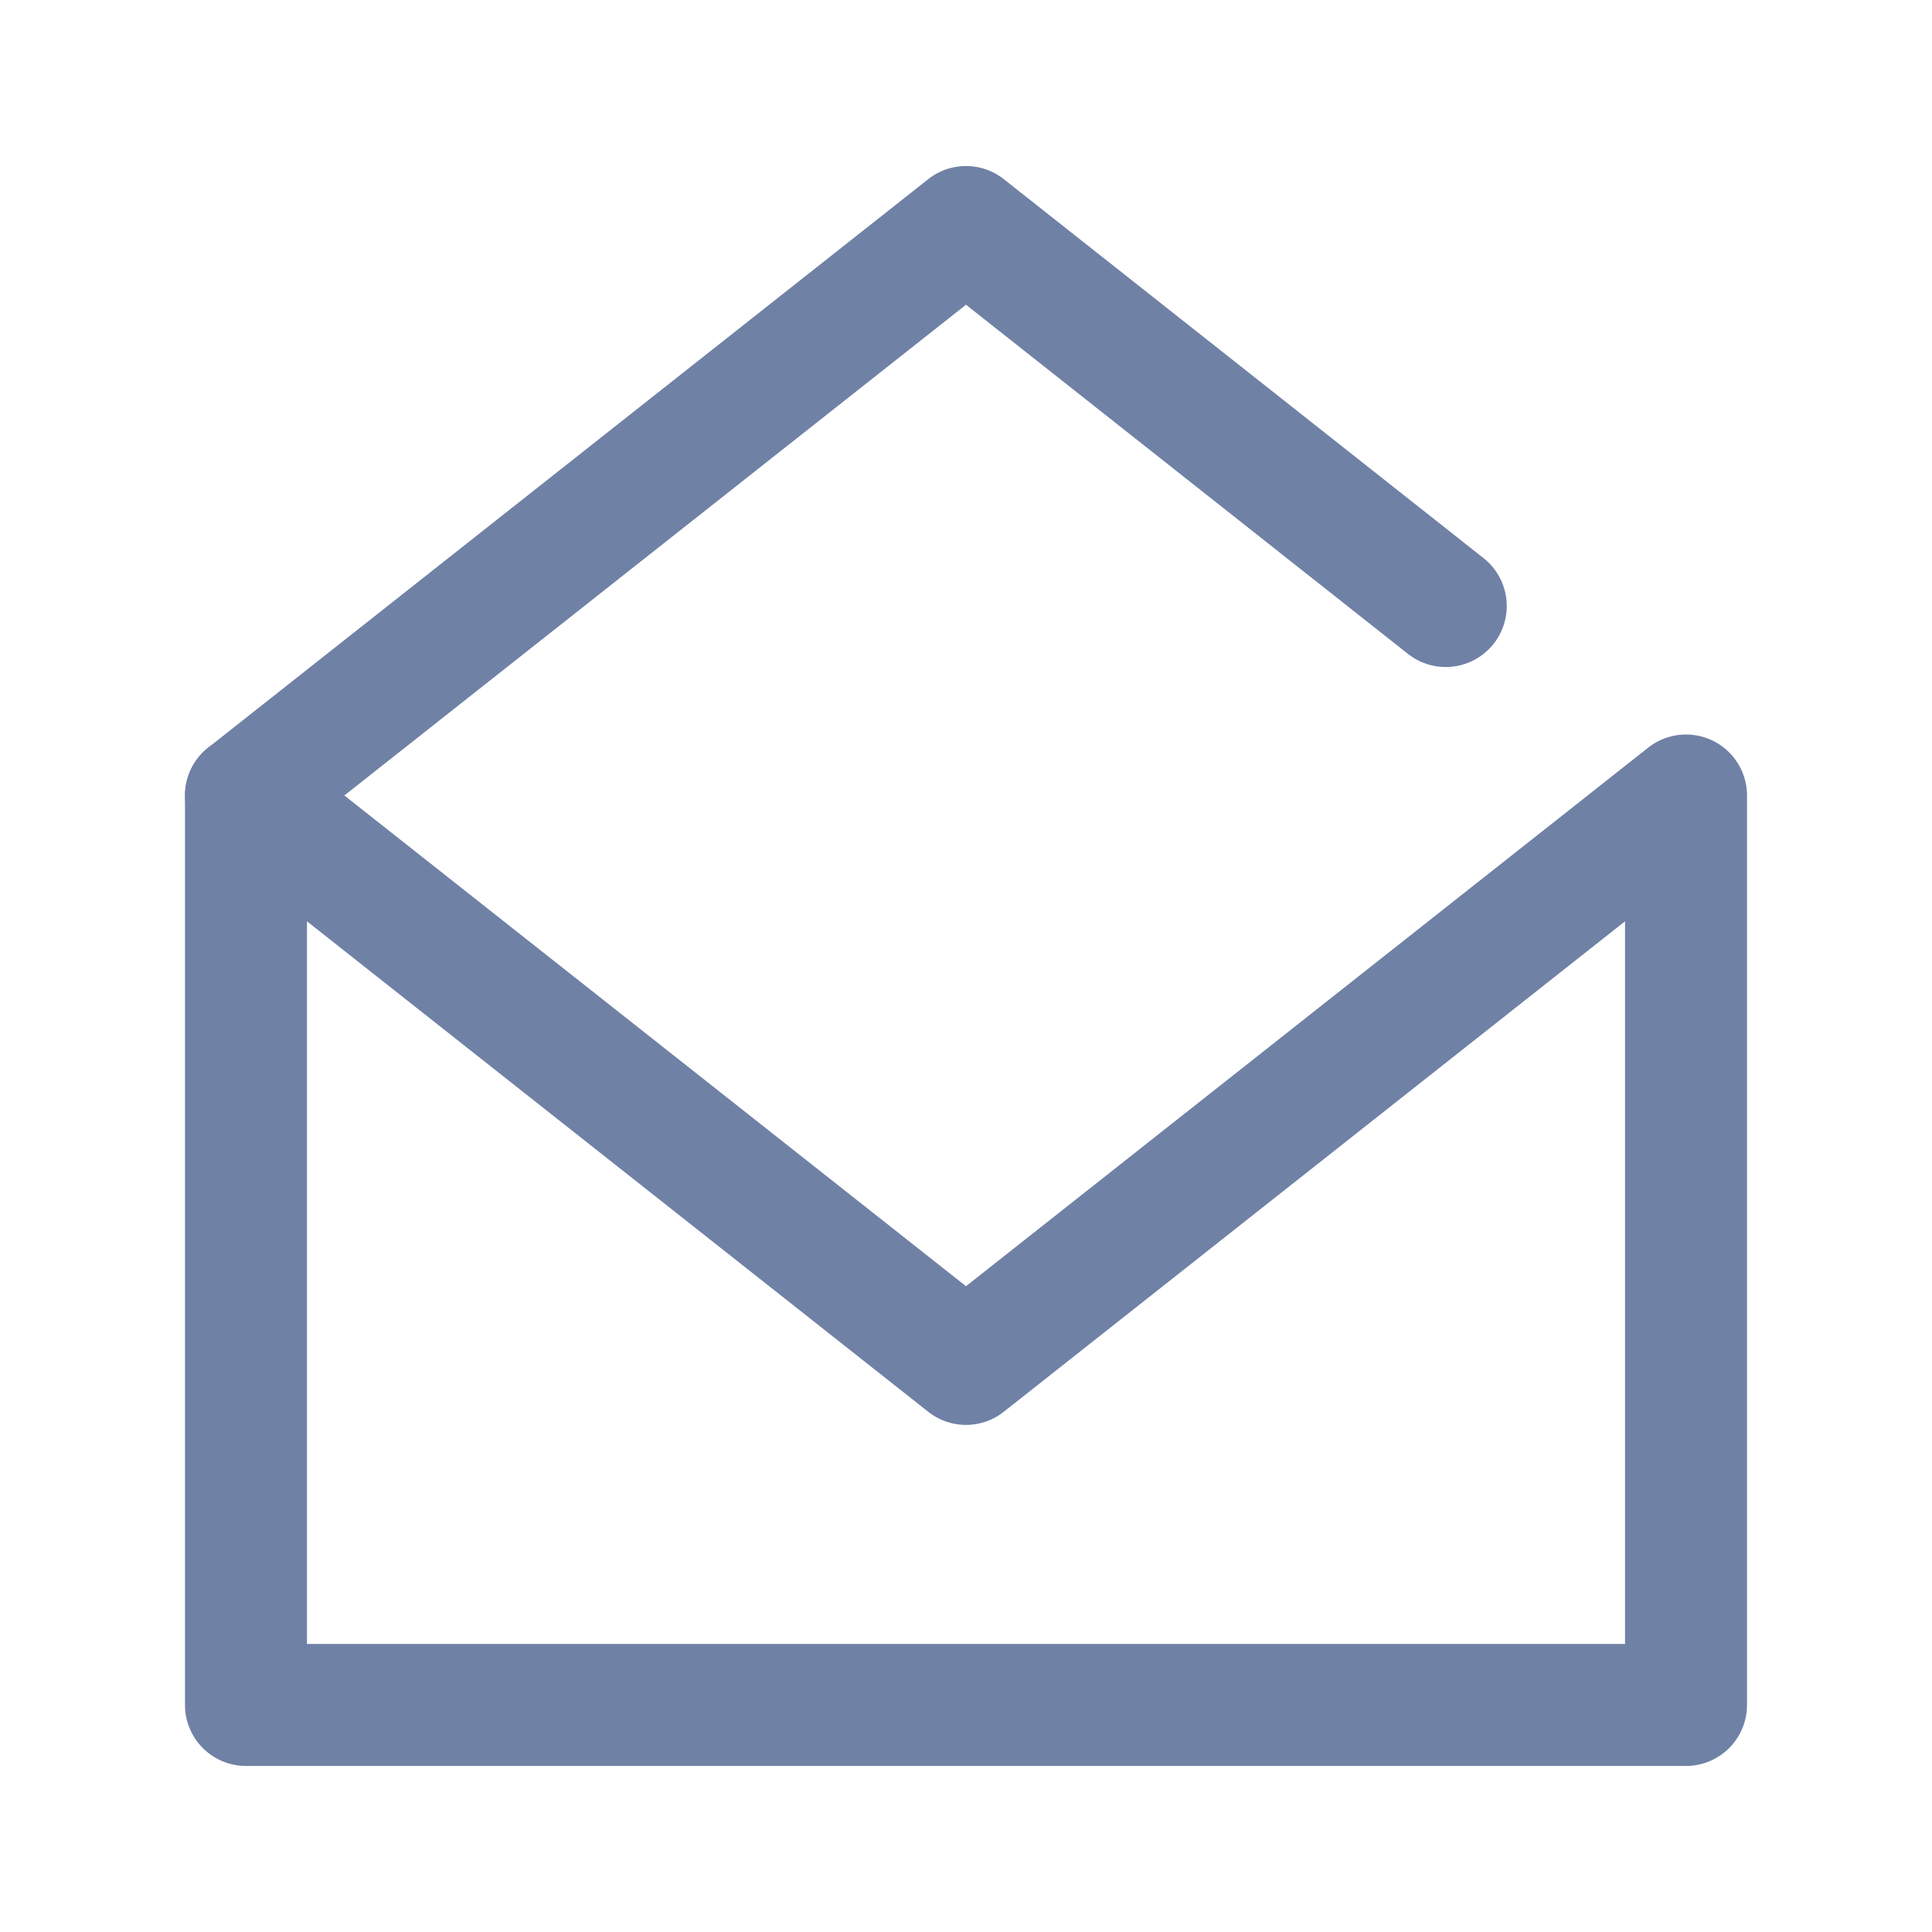
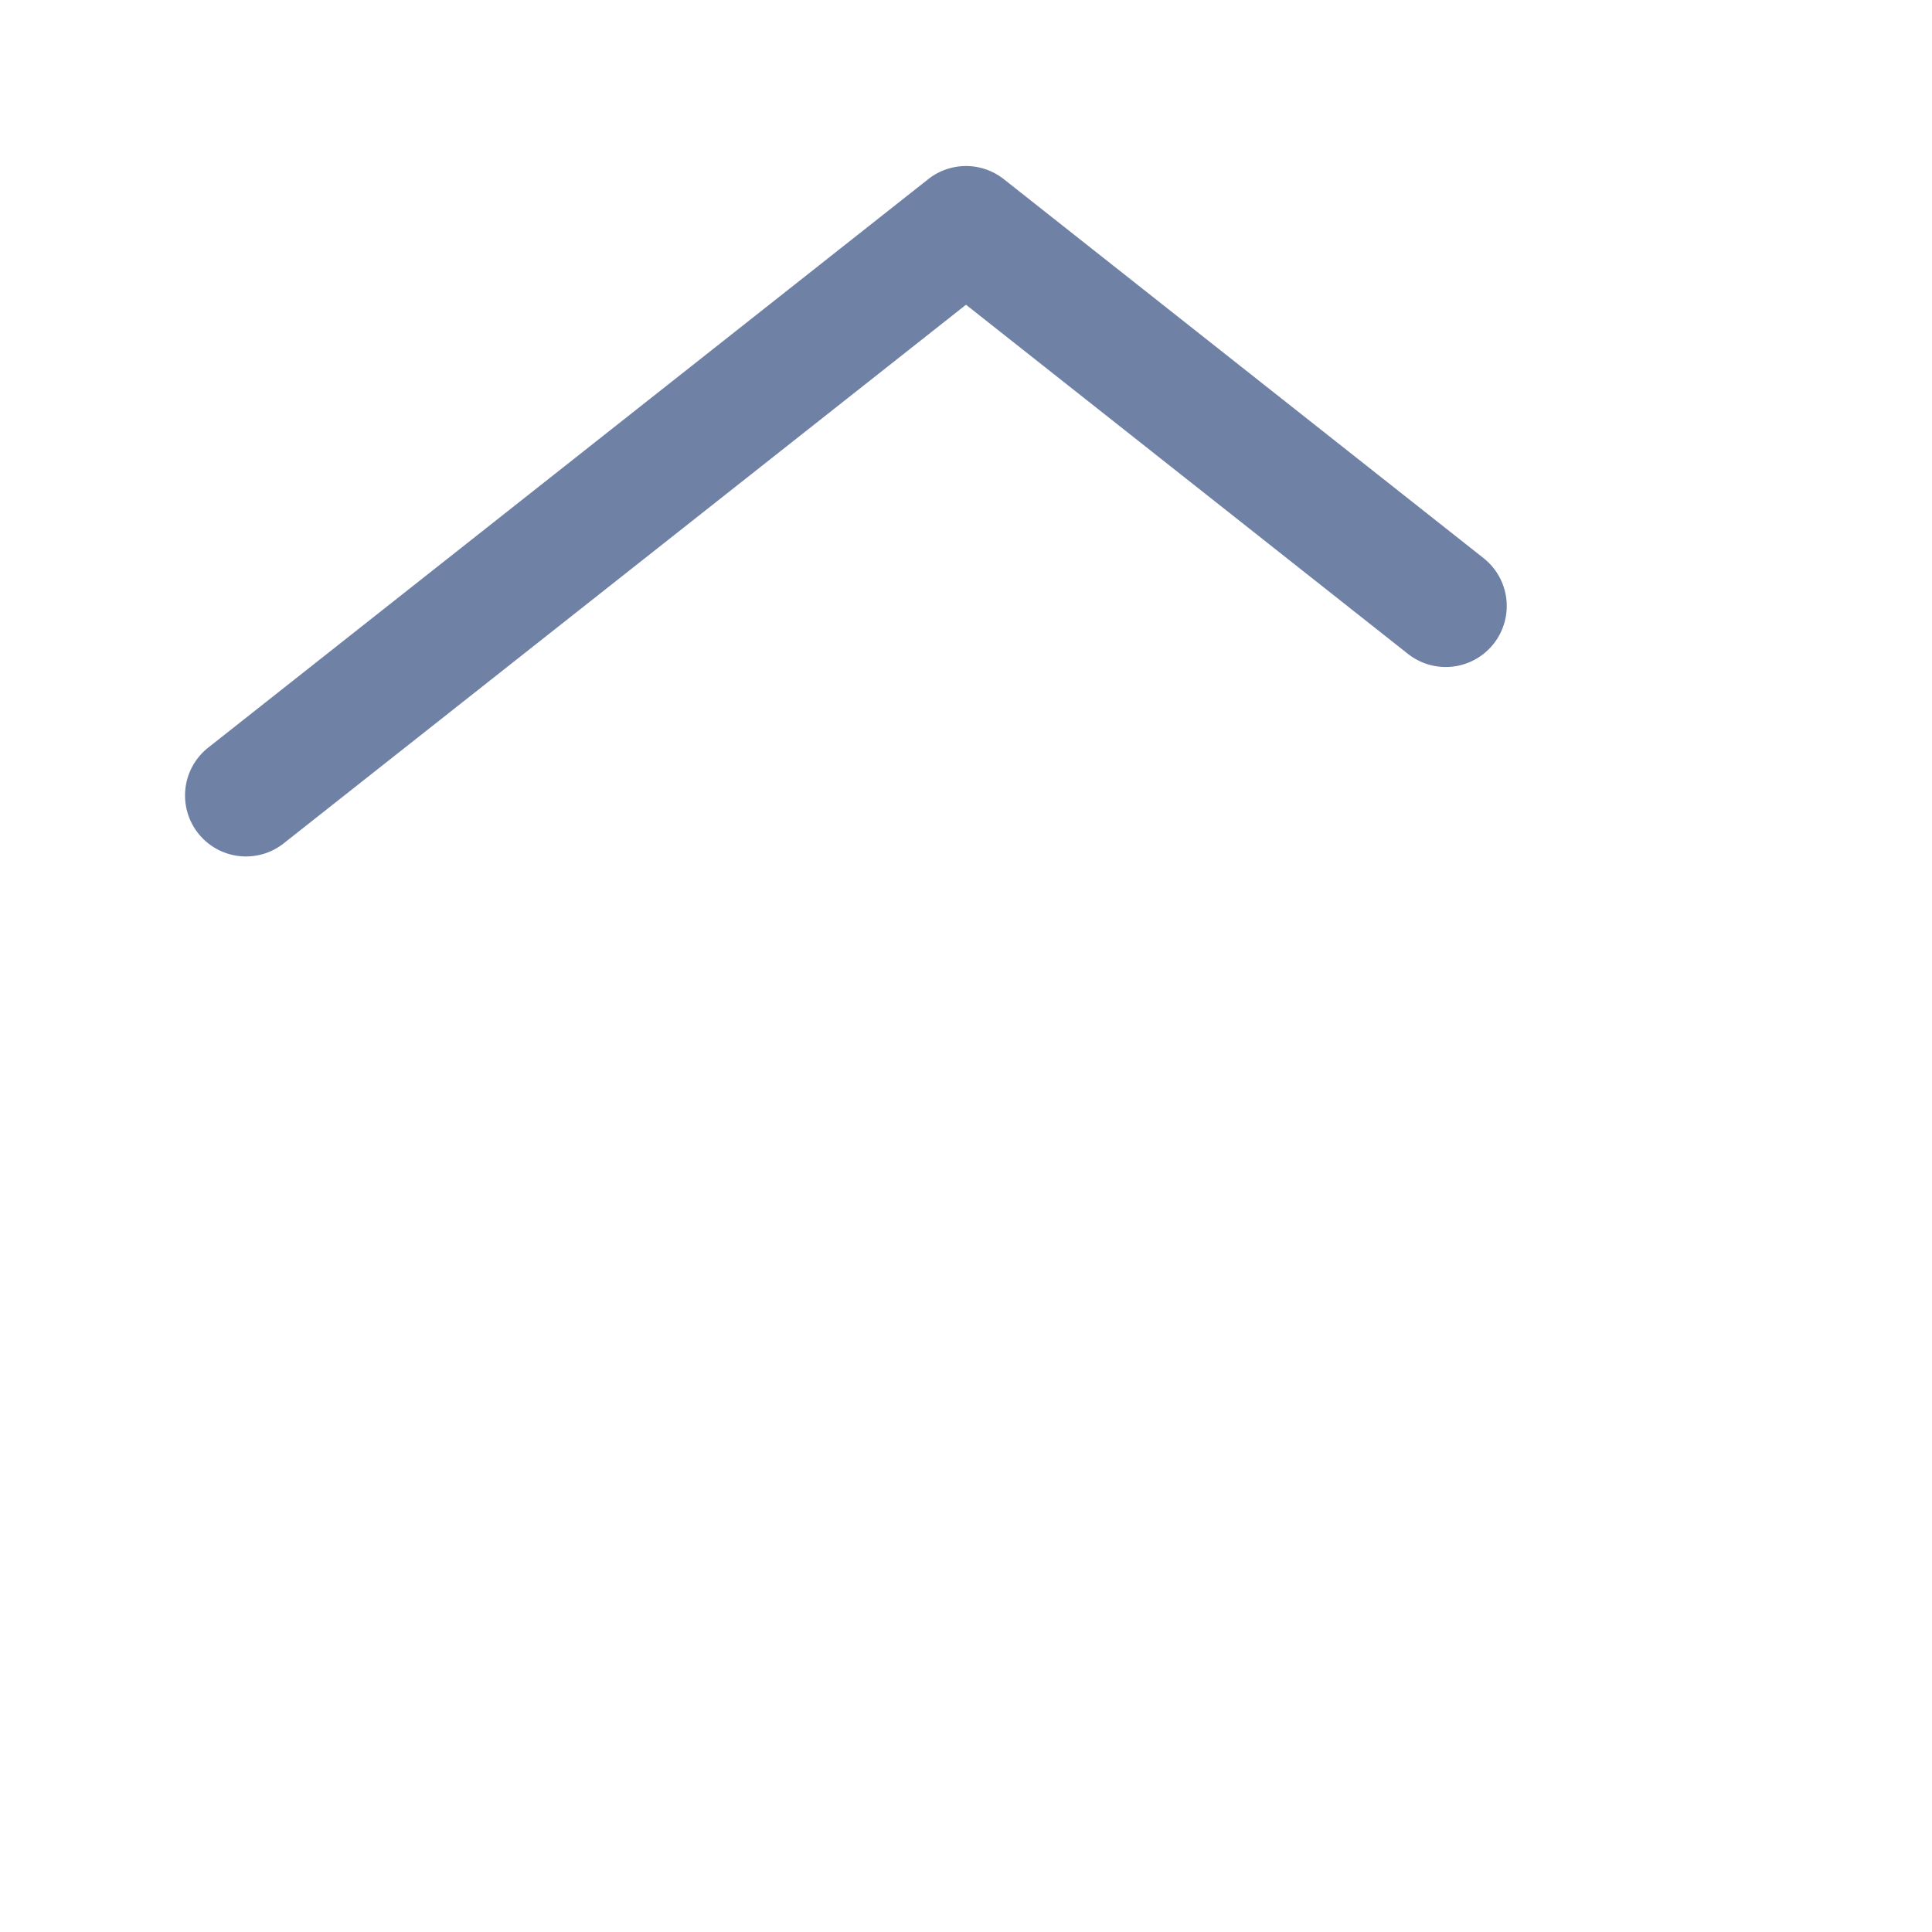
<svg xmlns="http://www.w3.org/2000/svg" id="af03ad2a-f1a2-4e0b-aef5-e6df56b4f711" data-name="レイヤー 1" viewBox="0 0 60 60">
  <g id="f5a28ee8-28eb-4265-8407-bddddd153004" data-name="レイヤー 2">
    <g id="a7070848-a189-4574-aa8c-7a6c3596789c" data-name="icon" fill="#7081a6">
      <path d="M7.64 26.598a1.894 1.894 0 01-1.174-3.38L28.827 5.564a1.894 1.894 0 012.347 0l14.9 11.77a1.894 1.894 0 01-2.35 2.972L30 9.464 8.812 26.19a1.884 1.884 0 01-1.172.408z" />
-       <path d="M52.361 54.843H7.639a1.894 1.894 0 01-1.894-1.894V24.704a1.894 1.894 0 013.067-1.486L30 39.944l21.188-16.726a1.894 1.894 0 013.067 1.486v28.245a1.894 1.894 0 01-1.894 1.894zM9.533 51.055h40.934V28.612L31.173 43.844a1.892 1.892 0 01-2.346 0L9.533 28.612z" />
    </g>
  </g>
</svg>